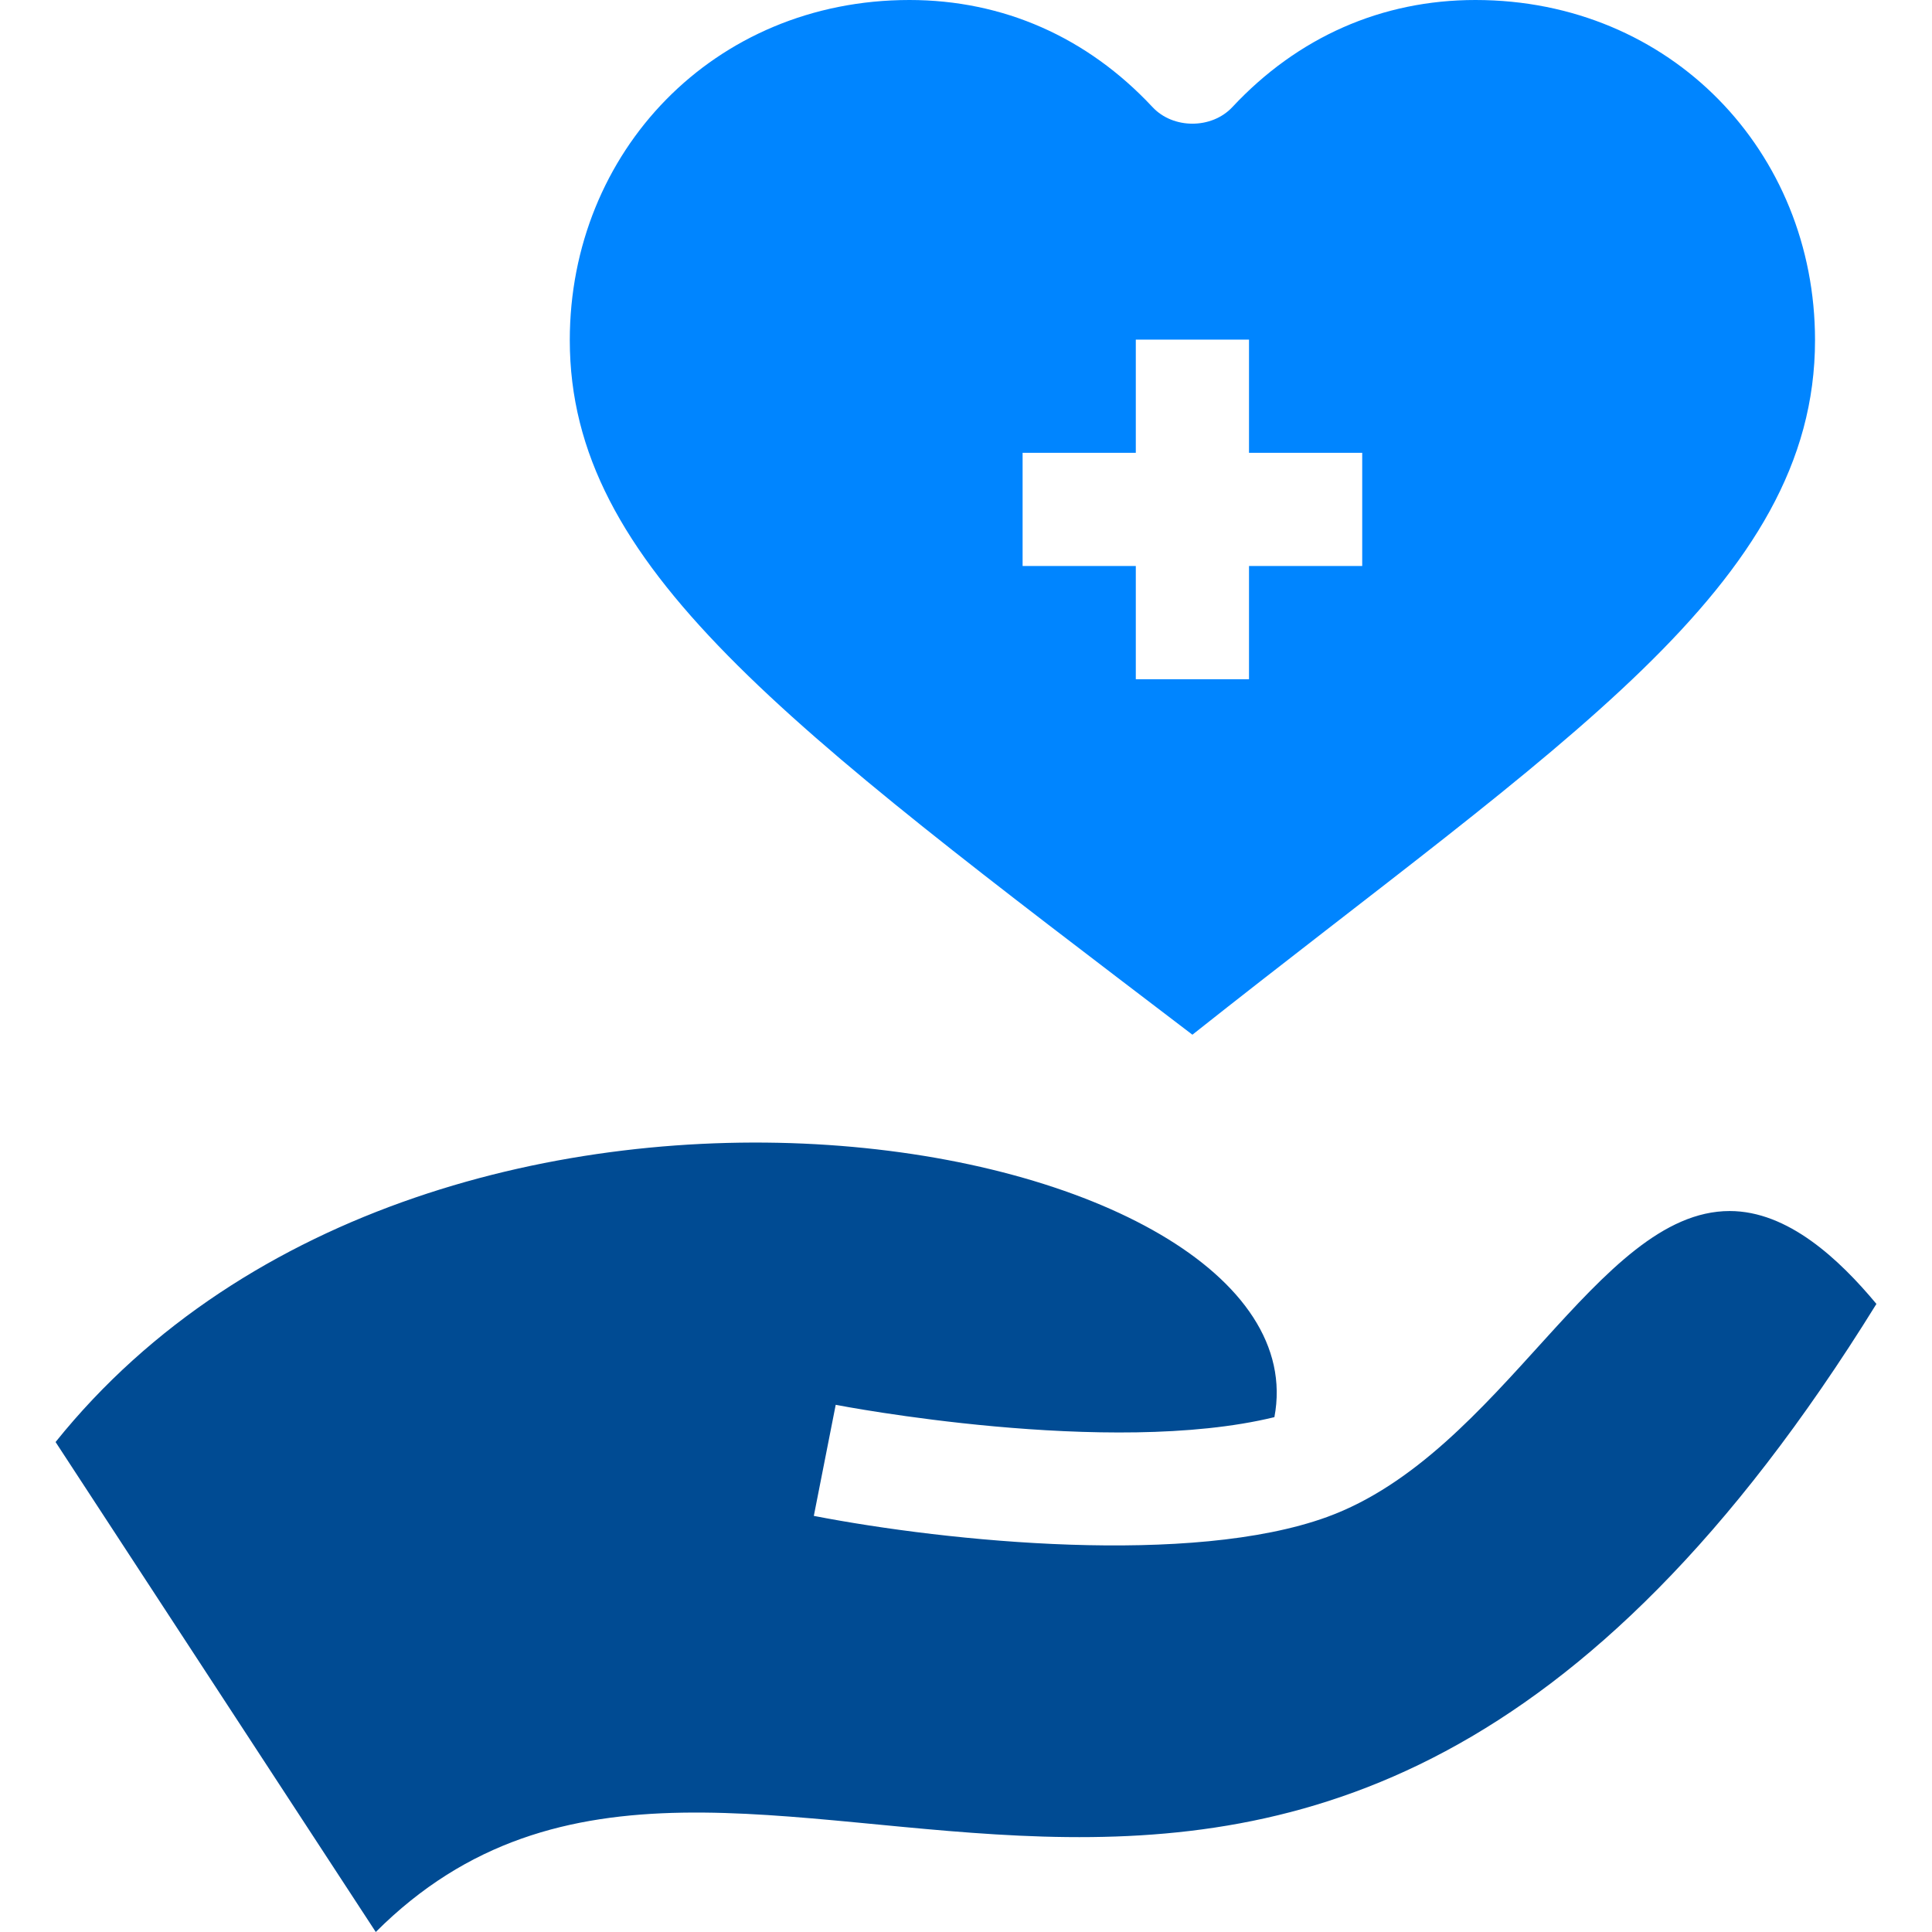
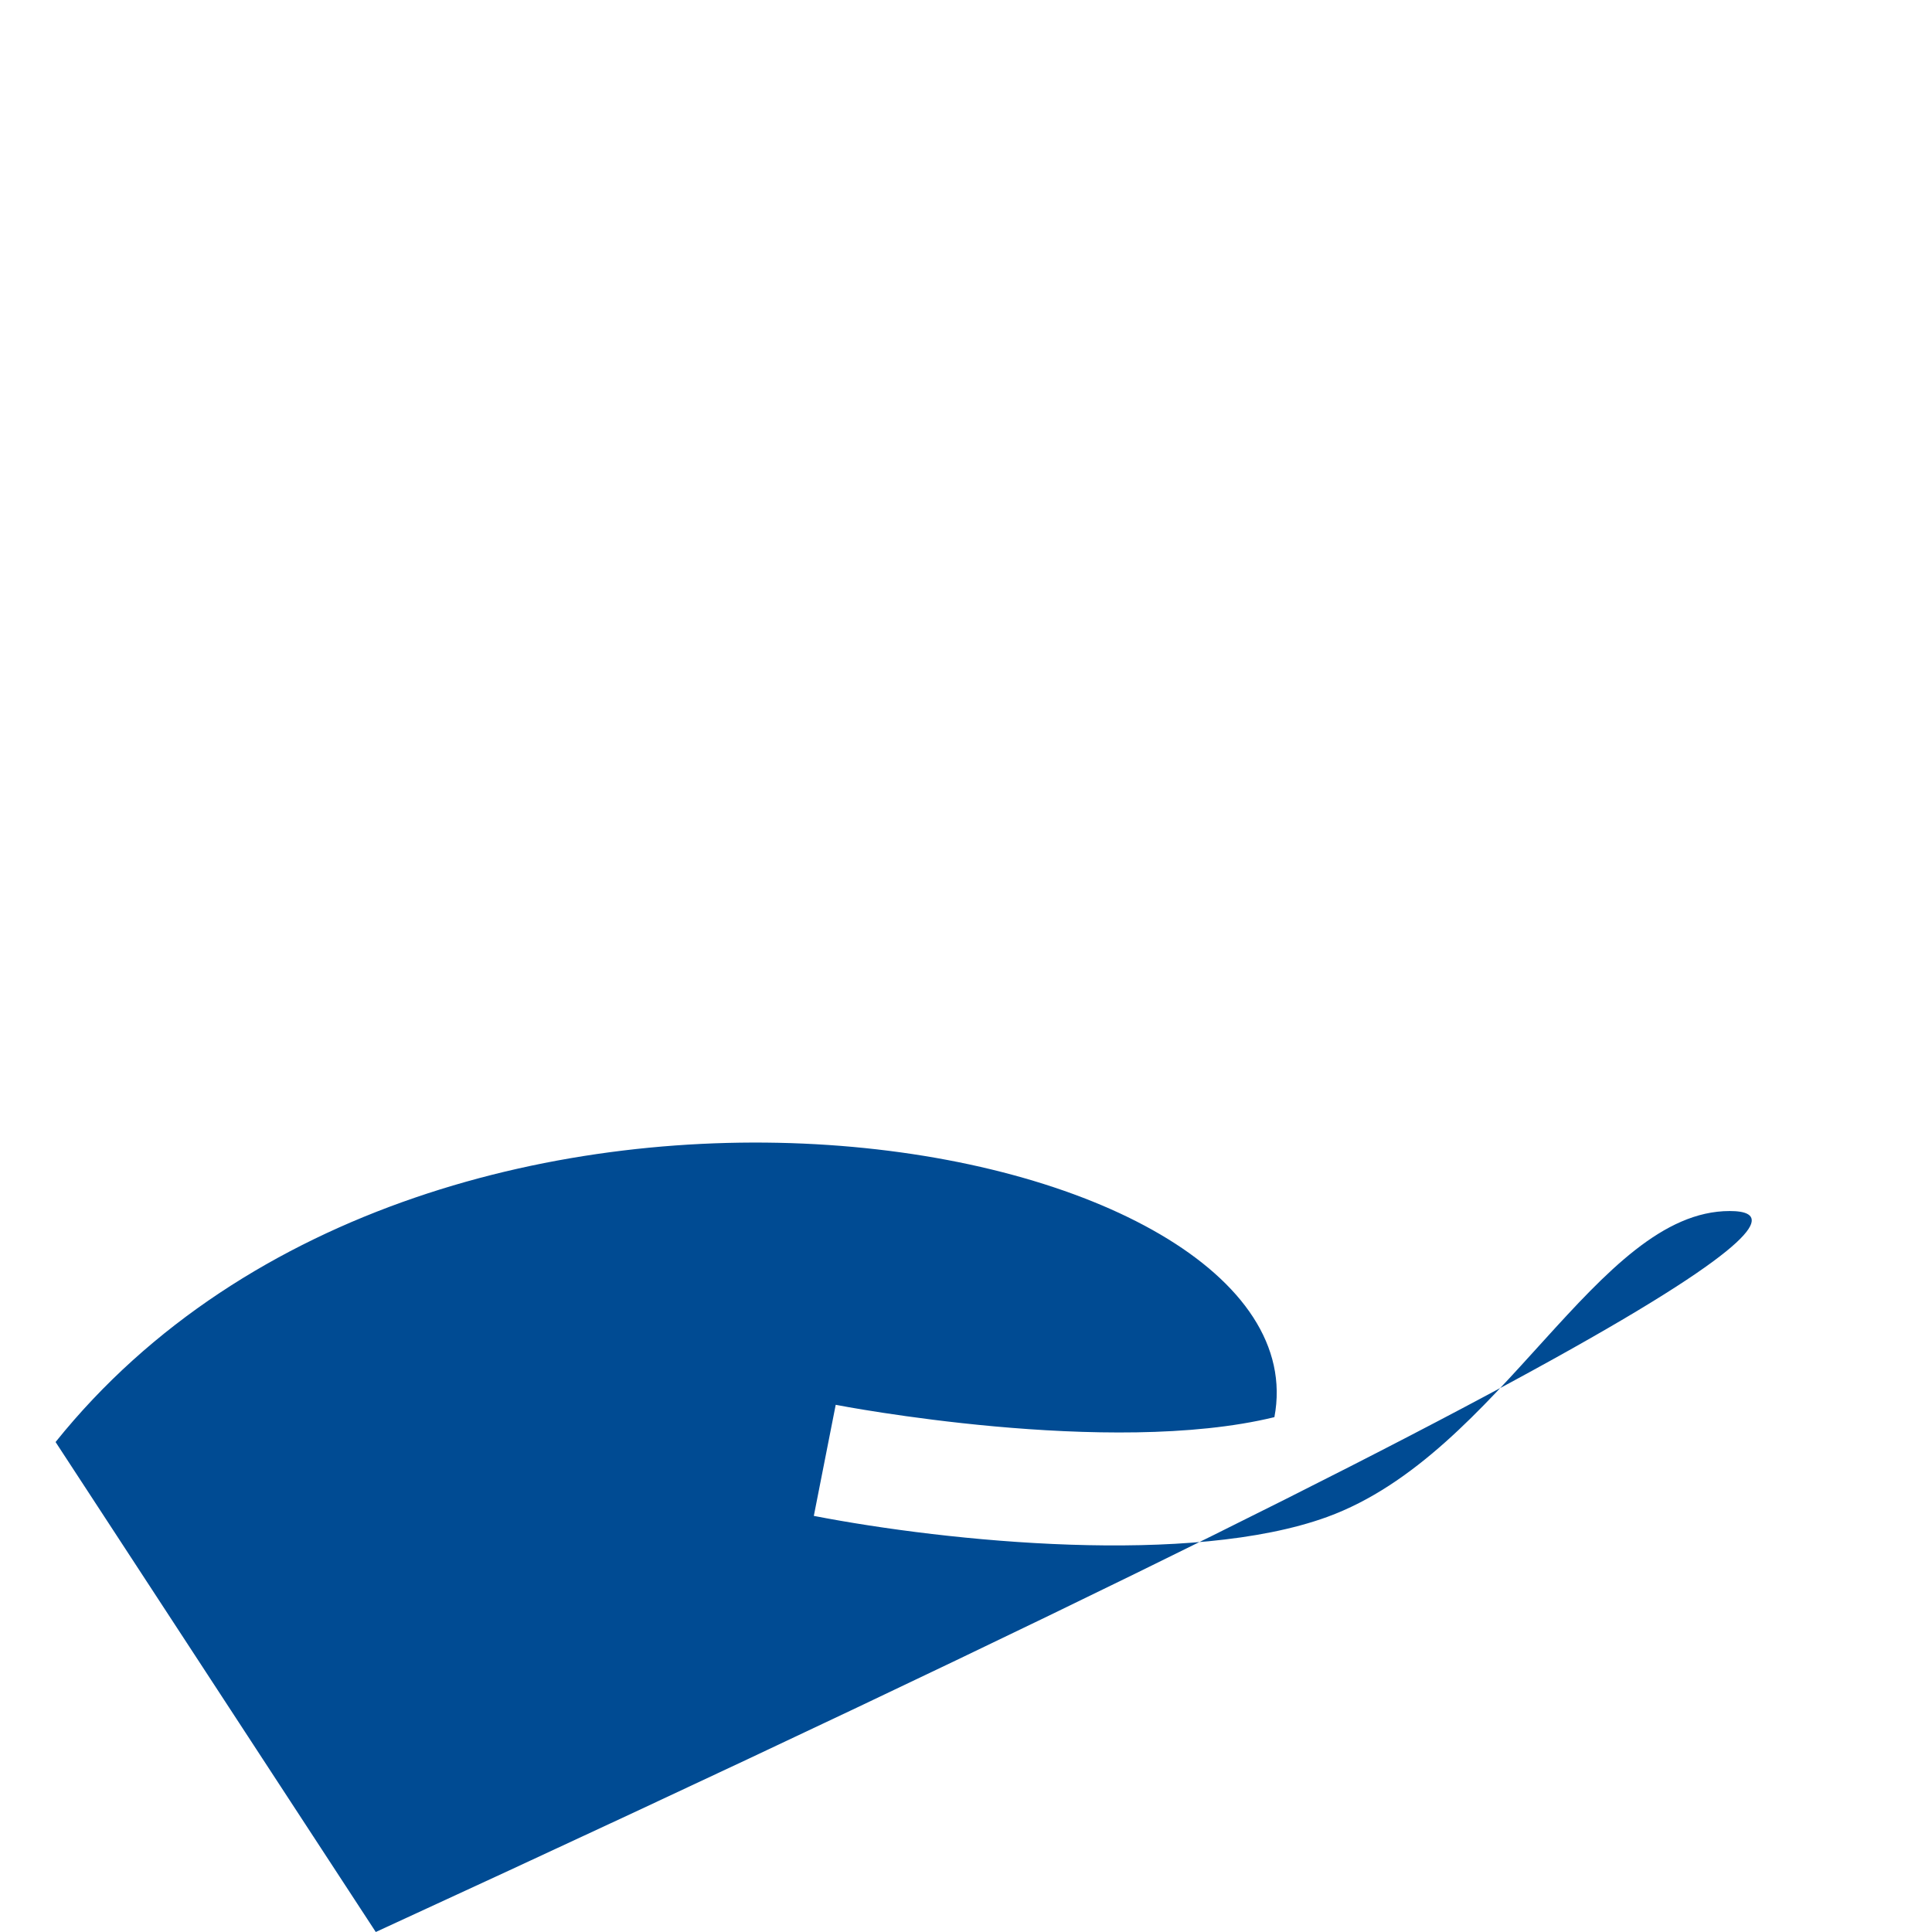
<svg xmlns="http://www.w3.org/2000/svg" width="64" height="64" viewBox="0 0 64 64" fill="none">
-   <path d="M39.5 34.276C51.737 24.578 60.125 19.405 60.125 11.269C60.125 5.034 55.358 0 48.875 0C45.774 0 42.99 1.226 40.824 3.547C40.139 4.281 38.86 4.28 38.178 3.547C36.011 1.226 33.226 0 30.125 0C23.636 0 18.875 5.04 18.875 11.269C18.875 18.774 25.962 23.955 39.5 34.276ZM33.875 15H37.625V11.25H41.375V15H45.125V18.75H41.375V22.5H37.625V18.75H33.875V15Z" fill="#0085FF" />
-   <path d="M57.299 40.117H57.298C52.902 40.117 49.752 48.142 43.964 50.251C39.477 51.883 31.422 51.08 26.959 50.216C27.212 48.929 27.43 47.823 27.684 46.536C27.82 46.564 36.746 48.28 42.216 46.945C44.001 37.538 14.473 32.034 1.841 47.769L12.448 64C24.6 51.847 42.684 74.66 62.159 43.194C60.921 41.708 59.225 40.117 57.299 40.117Z" fill="#004B93" />
+   <path d="M57.299 40.117H57.298C52.902 40.117 49.752 48.142 43.964 50.251C39.477 51.883 31.422 51.08 26.959 50.216C27.212 48.929 27.43 47.823 27.684 46.536C27.82 46.564 36.746 48.28 42.216 46.945C44.001 37.538 14.473 32.034 1.841 47.769L12.448 64C60.921 41.708 59.225 40.117 57.299 40.117Z" fill="#004B93" />
</svg>